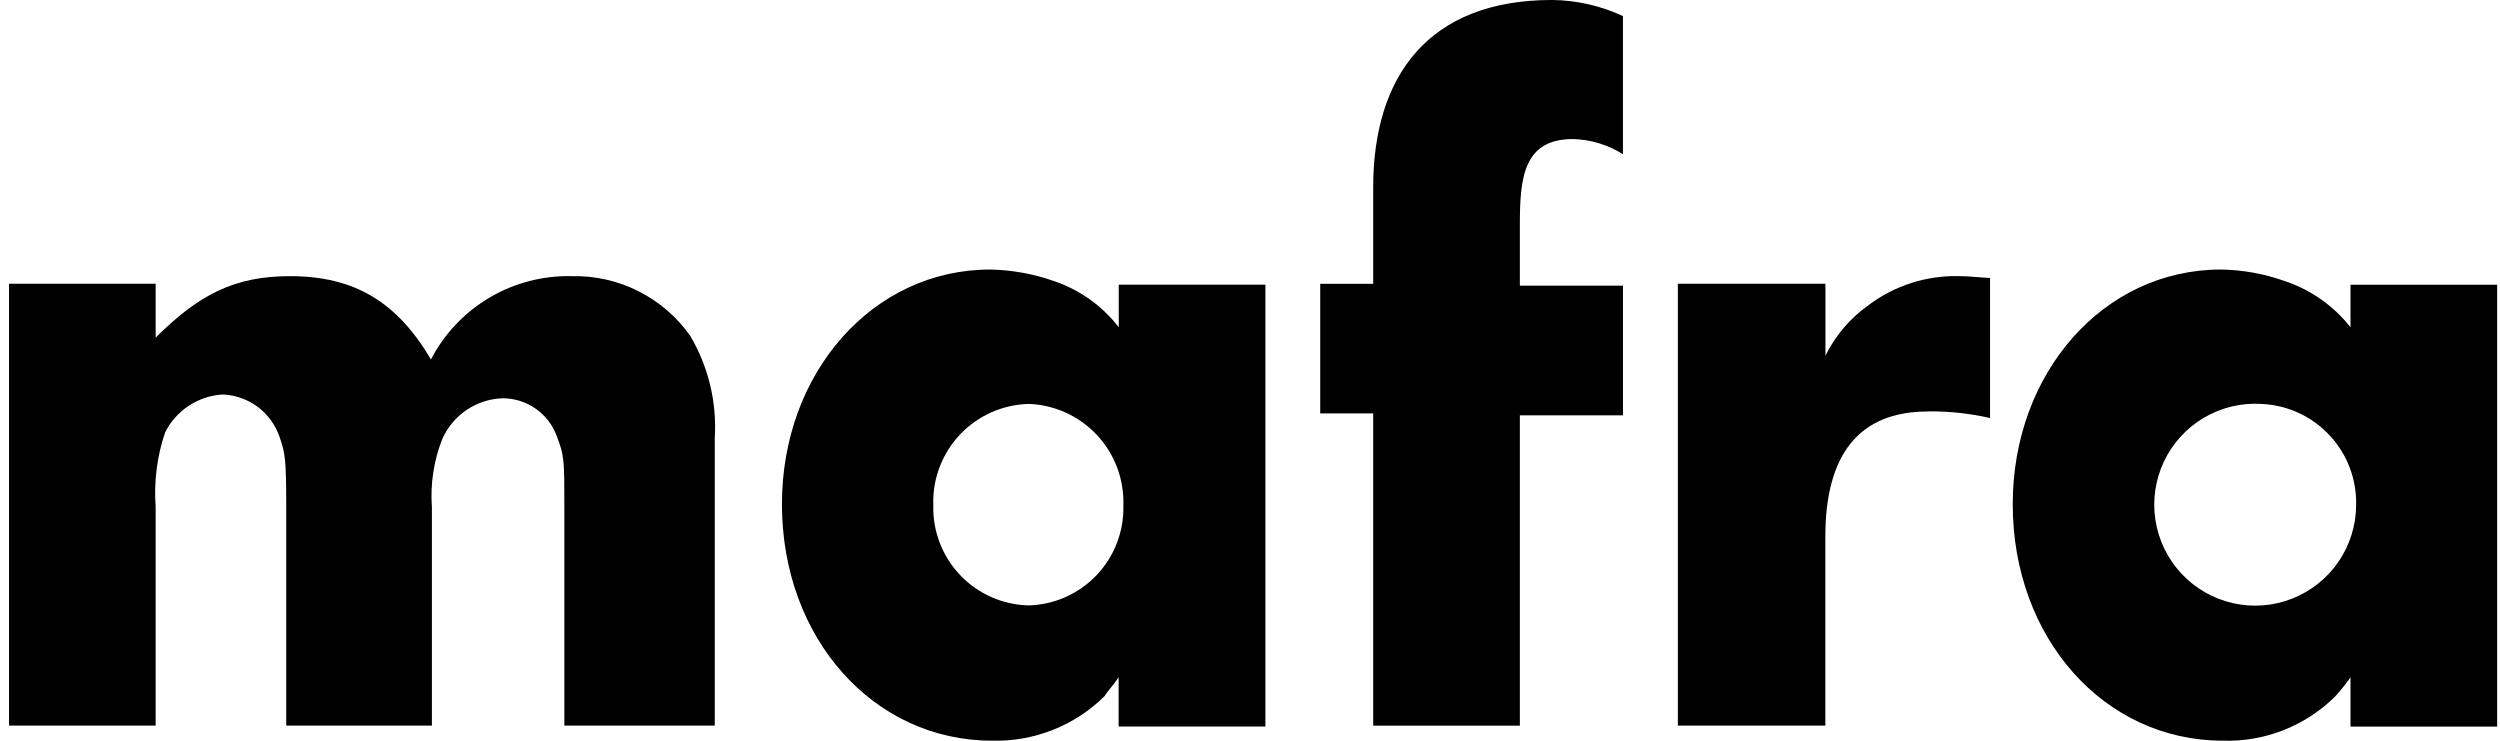
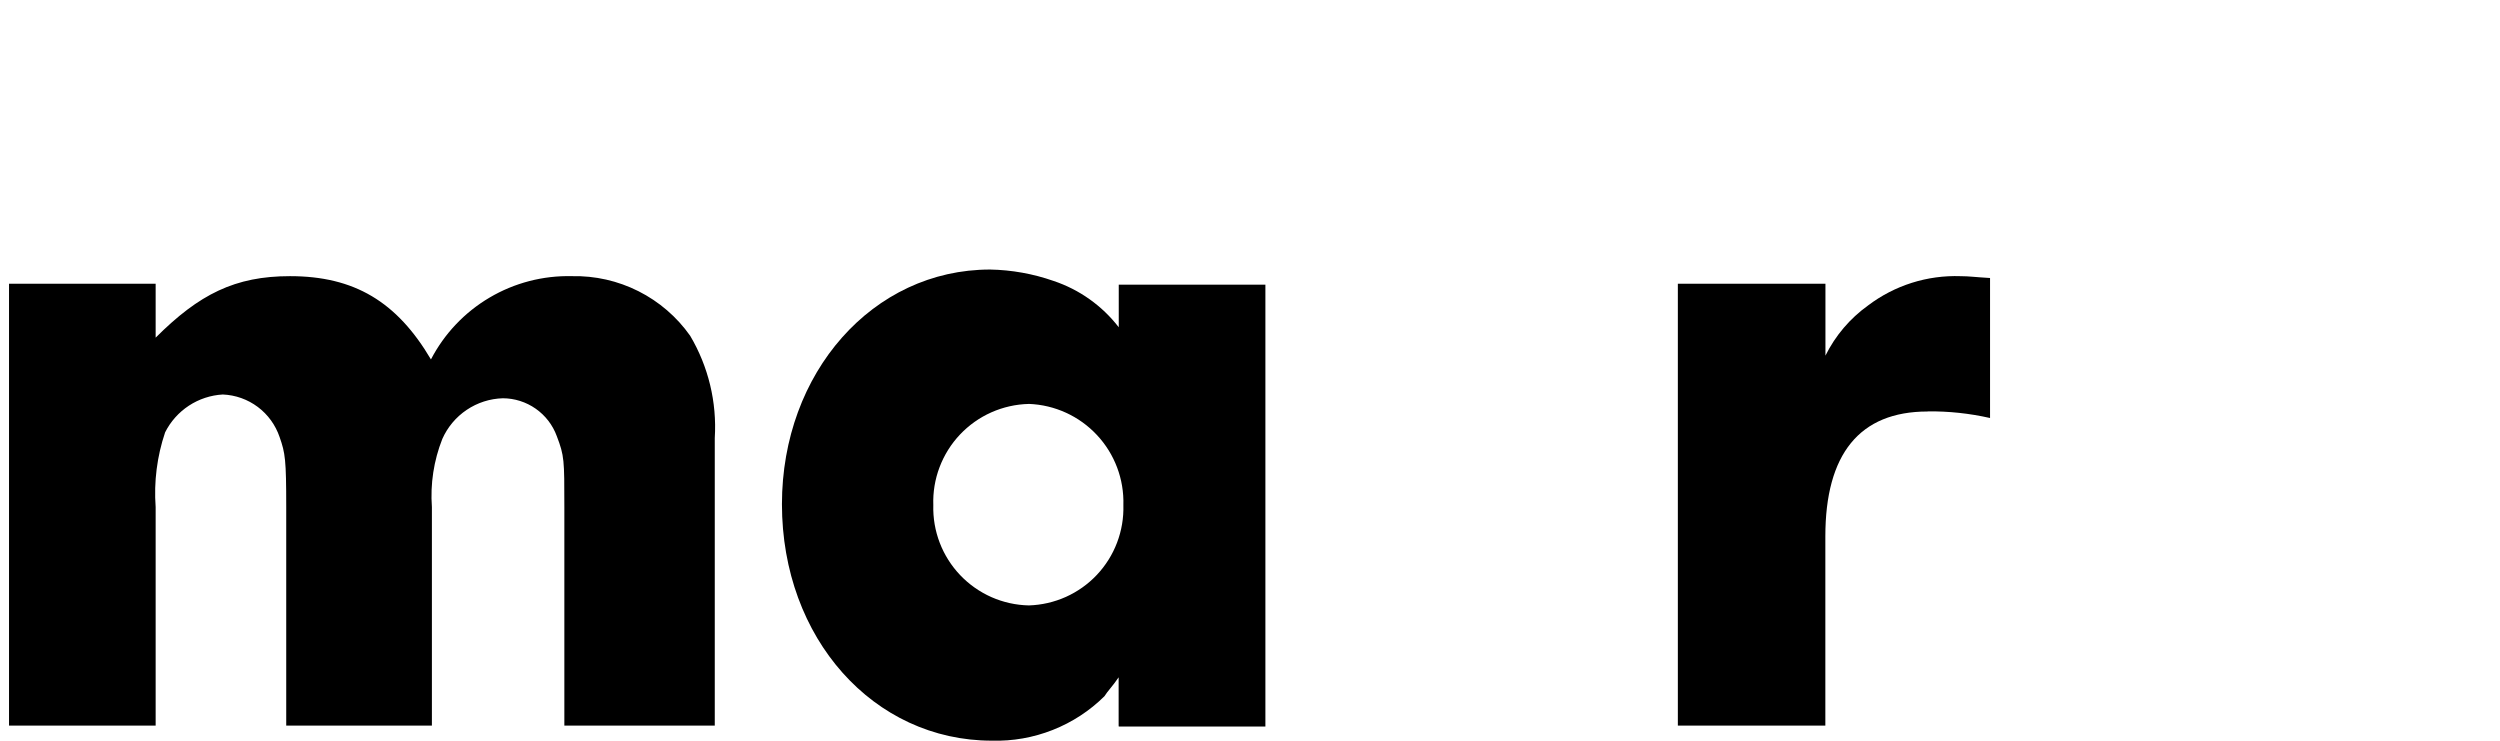
<svg xmlns="http://www.w3.org/2000/svg" width="108" height="32" viewBox="0 0 108 32" fill="none">
  <path d="M24.38 31.346V21.905C24.38 19.861 24.38 19.697 24.053 18.84C23.878 18.362 23.561 17.95 23.144 17.657C22.728 17.365 22.232 17.207 21.724 17.205C21.166 17.221 20.625 17.395 20.162 17.706C19.699 18.017 19.334 18.453 19.108 18.962C18.739 19.897 18.585 20.903 18.658 21.905V31.346H12.365V21.905C12.365 19.861 12.324 19.576 12.079 18.881C11.903 18.363 11.575 17.909 11.138 17.581C10.7 17.253 10.173 17.065 9.626 17.042C9.104 17.071 8.598 17.238 8.16 17.525C7.723 17.812 7.368 18.209 7.133 18.677C6.783 19.715 6.644 20.812 6.724 21.905V31.346H0.39V12.258H6.724V14.587C8.604 12.707 10.157 11.93 12.528 11.93C15.307 11.93 17.146 13.035 18.617 15.527C19.194 14.418 20.07 13.493 21.147 12.857C22.223 12.221 23.457 11.9 24.707 11.93C25.704 11.908 26.691 12.131 27.582 12.58C28.473 13.029 29.24 13.69 29.815 14.505C30.604 15.838 30.974 17.377 30.878 18.922V31.346H24.38Z" fill="black" />
  <path d="M44.446 17.45C43.887 17.463 43.336 17.587 42.825 17.814C42.314 18.041 41.854 18.368 41.47 18.774C41.086 19.181 40.786 19.66 40.589 20.183C40.391 20.706 40.299 21.263 40.319 21.822C40.303 22.378 40.398 22.931 40.597 23.45C40.797 23.97 41.097 24.444 41.481 24.847C41.864 25.249 42.324 25.572 42.833 25.797C43.342 26.021 43.89 26.142 44.446 26.154C44.999 26.137 45.543 26.012 46.047 25.786C46.551 25.559 47.006 25.236 47.385 24.834C47.764 24.431 48.061 23.958 48.257 23.441C48.453 22.925 48.546 22.374 48.53 21.822C48.564 20.701 48.154 19.612 47.388 18.793C46.622 17.973 45.564 17.49 44.443 17.449M48.325 31.344V29.26C48.08 29.627 47.835 29.872 47.712 30.077C47.074 30.709 46.314 31.204 45.478 31.534C44.642 31.864 43.749 32.022 42.85 31.997C37.742 31.997 33.78 27.58 33.78 21.78C33.78 16.101 37.703 11.644 42.772 11.644C43.705 11.661 44.629 11.827 45.51 12.135C46.628 12.508 47.61 13.205 48.33 14.138V12.298H54.665V31.386H48.33L48.325 31.344Z" fill="black" />
-   <path d="M65.658 17.86V31.348H59.322V17.86H57.034V12.26H59.322V8.091C59.322 3.31 61.692 -0.001 67.046 -0.001C68.105 0.01 69.15 0.247 70.111 0.694V6.661C69.461 6.252 68.713 6.026 67.945 6.007C65.82 6.007 65.658 7.683 65.658 9.685V12.342H70.112V17.942H65.658V17.86Z" fill="black" />
  <path d="M83.272 17.777C80.329 17.777 78.855 19.617 78.855 23.172V31.345H72.483V12.257H78.859V15.364C79.285 14.502 79.917 13.758 80.698 13.198C81.847 12.327 83.262 11.879 84.703 11.931C85.071 11.931 85.316 11.972 85.97 12.01V18.058C85.085 17.858 84.18 17.761 83.272 17.772" fill="black" />
-   <path d="M97.699 17.45C96.827 17.395 95.959 17.603 95.207 18.047C94.455 18.491 93.853 19.151 93.481 19.941C93.108 20.731 92.981 21.614 93.116 22.477C93.251 23.34 93.642 24.142 94.238 24.78C94.834 25.419 95.608 25.863 96.46 26.056C97.312 26.249 98.202 26.182 99.015 25.863C99.828 25.545 100.527 24.989 101.021 24.269C101.515 23.549 101.781 22.697 101.785 21.823C101.812 20.704 101.4 19.619 100.635 18.802C99.871 17.984 98.817 17.499 97.699 17.45ZM101.542 31.345V29.26C101.34 29.545 101.121 29.818 100.888 30.078C100.251 30.713 99.491 31.211 98.653 31.541C97.816 31.871 96.92 32.026 96.021 31.997C90.912 31.997 86.95 27.58 86.95 21.78C86.95 16.101 90.874 11.644 95.942 11.644C96.876 11.657 97.801 11.823 98.681 12.135C99.811 12.507 100.807 13.204 101.542 14.14V12.3H107.877V31.389H101.542V31.345Z" fill="black" />
</svg>